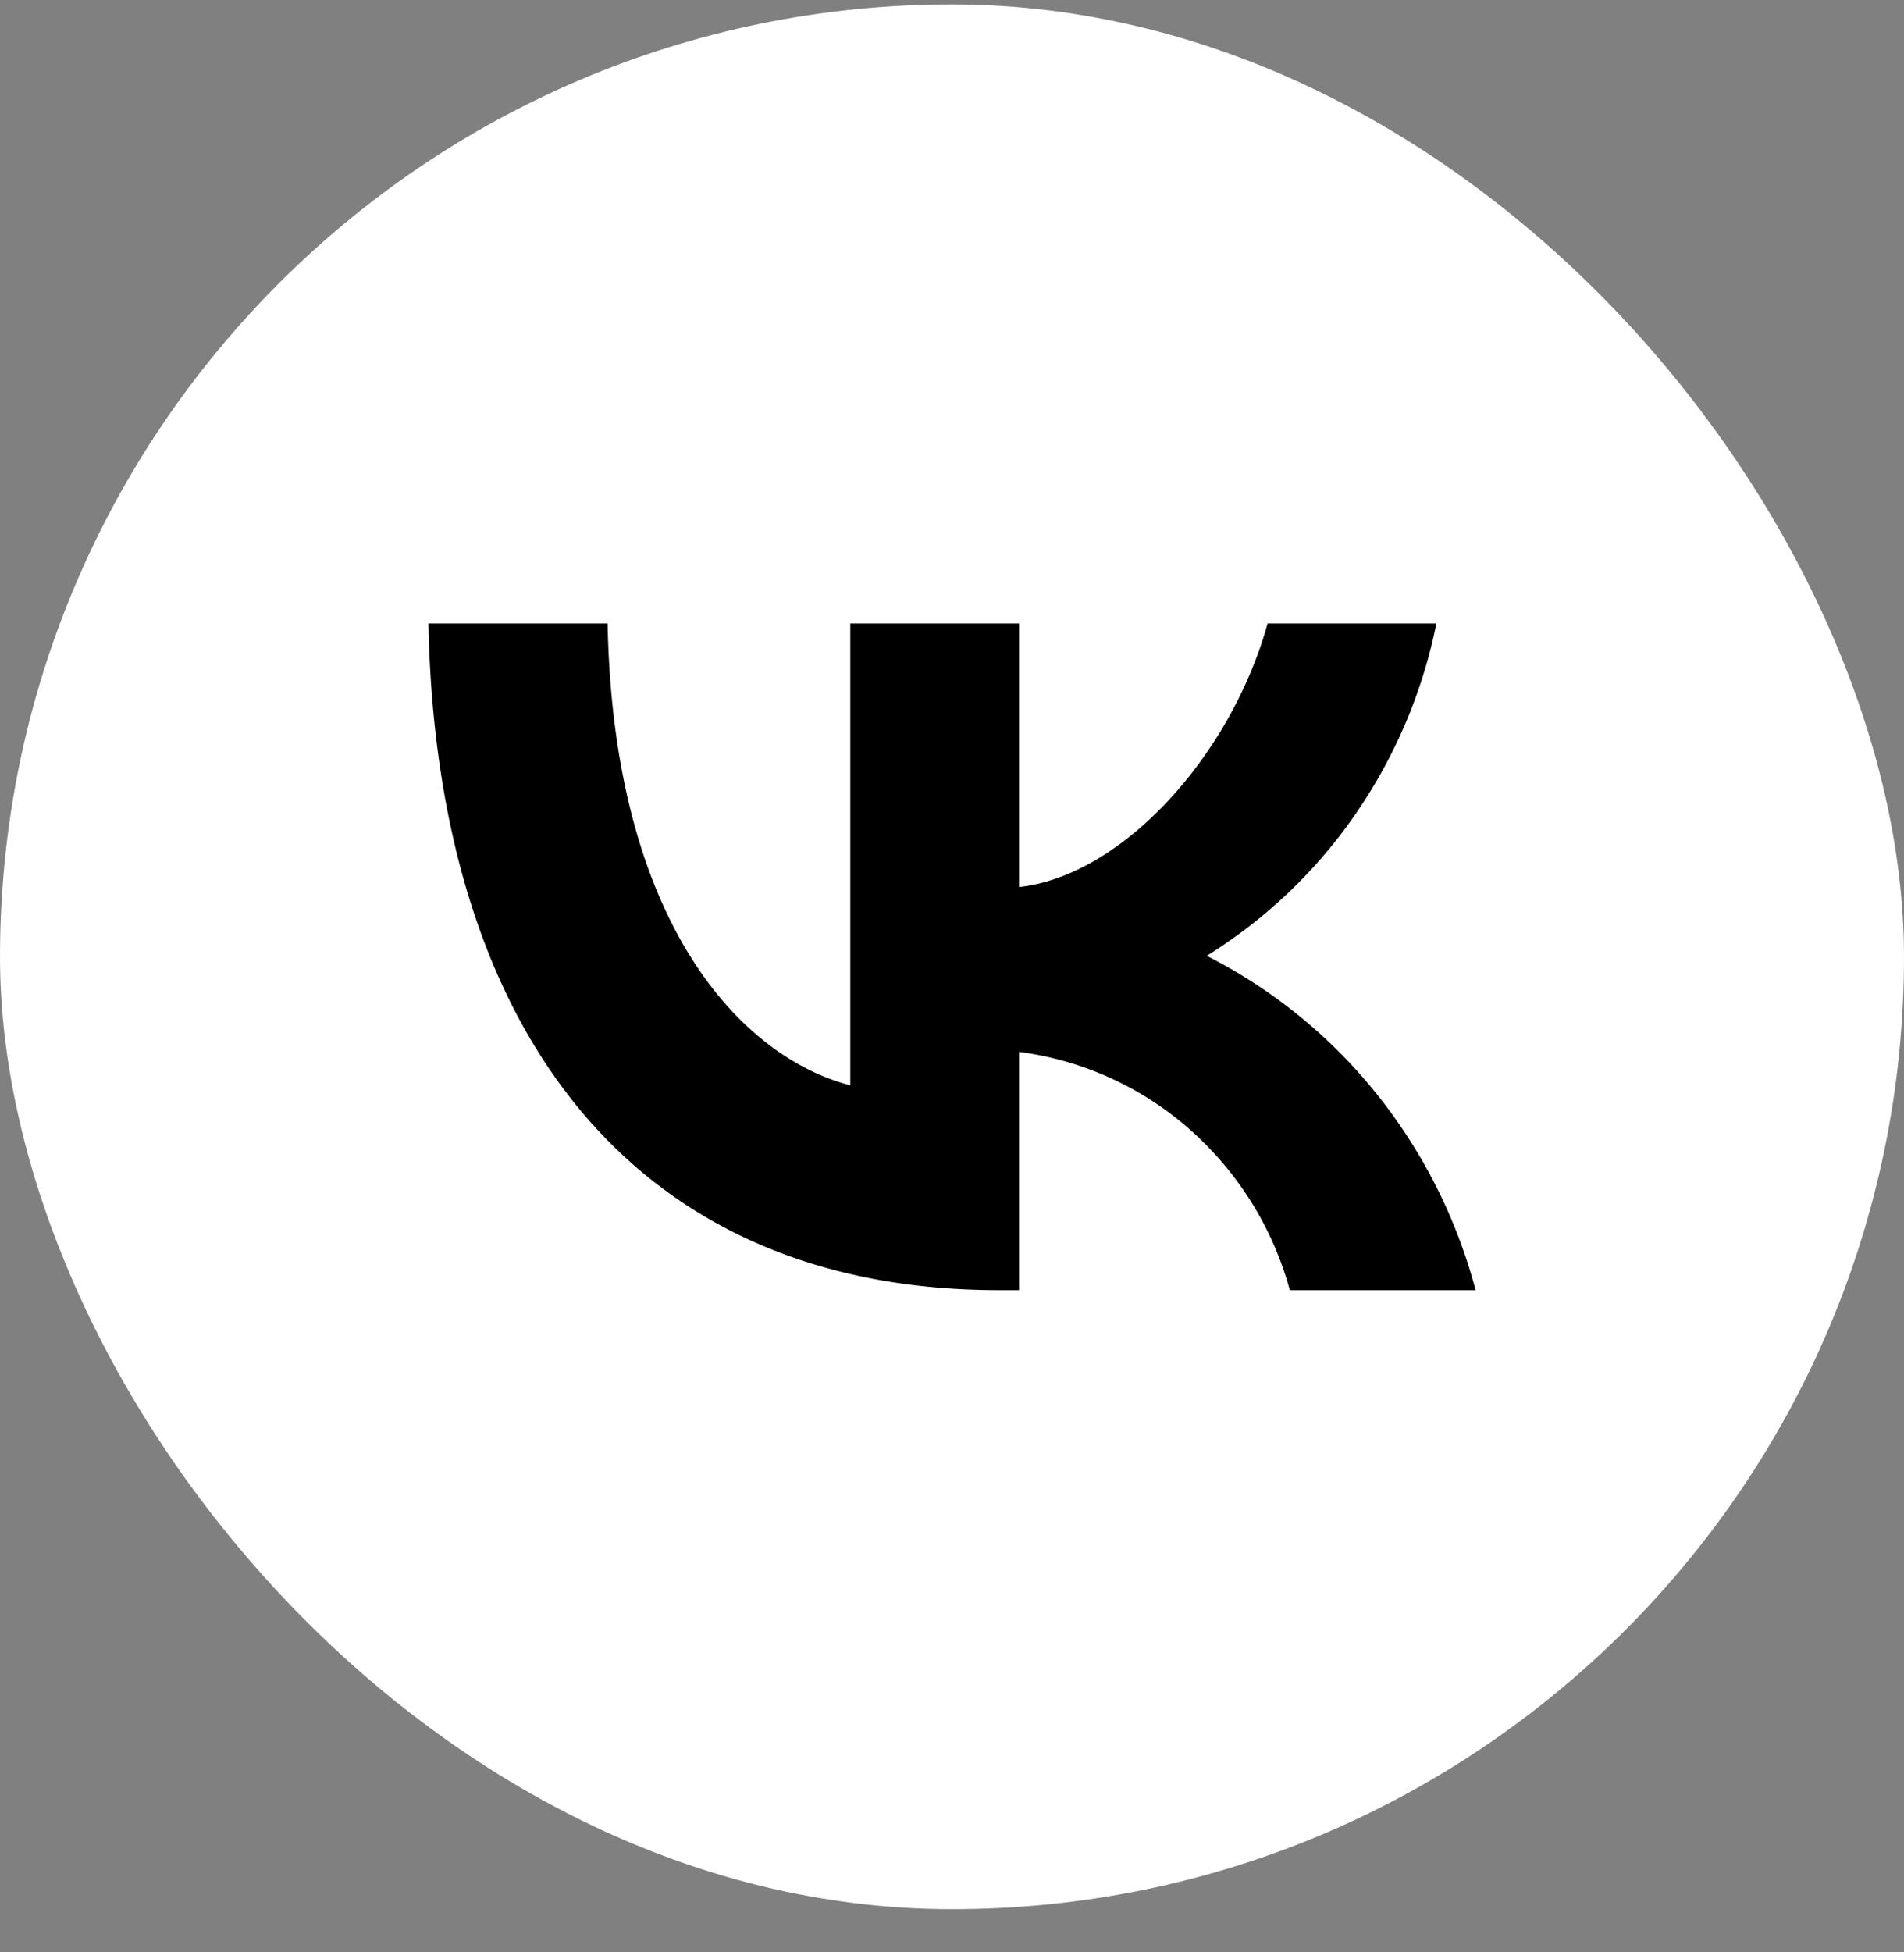
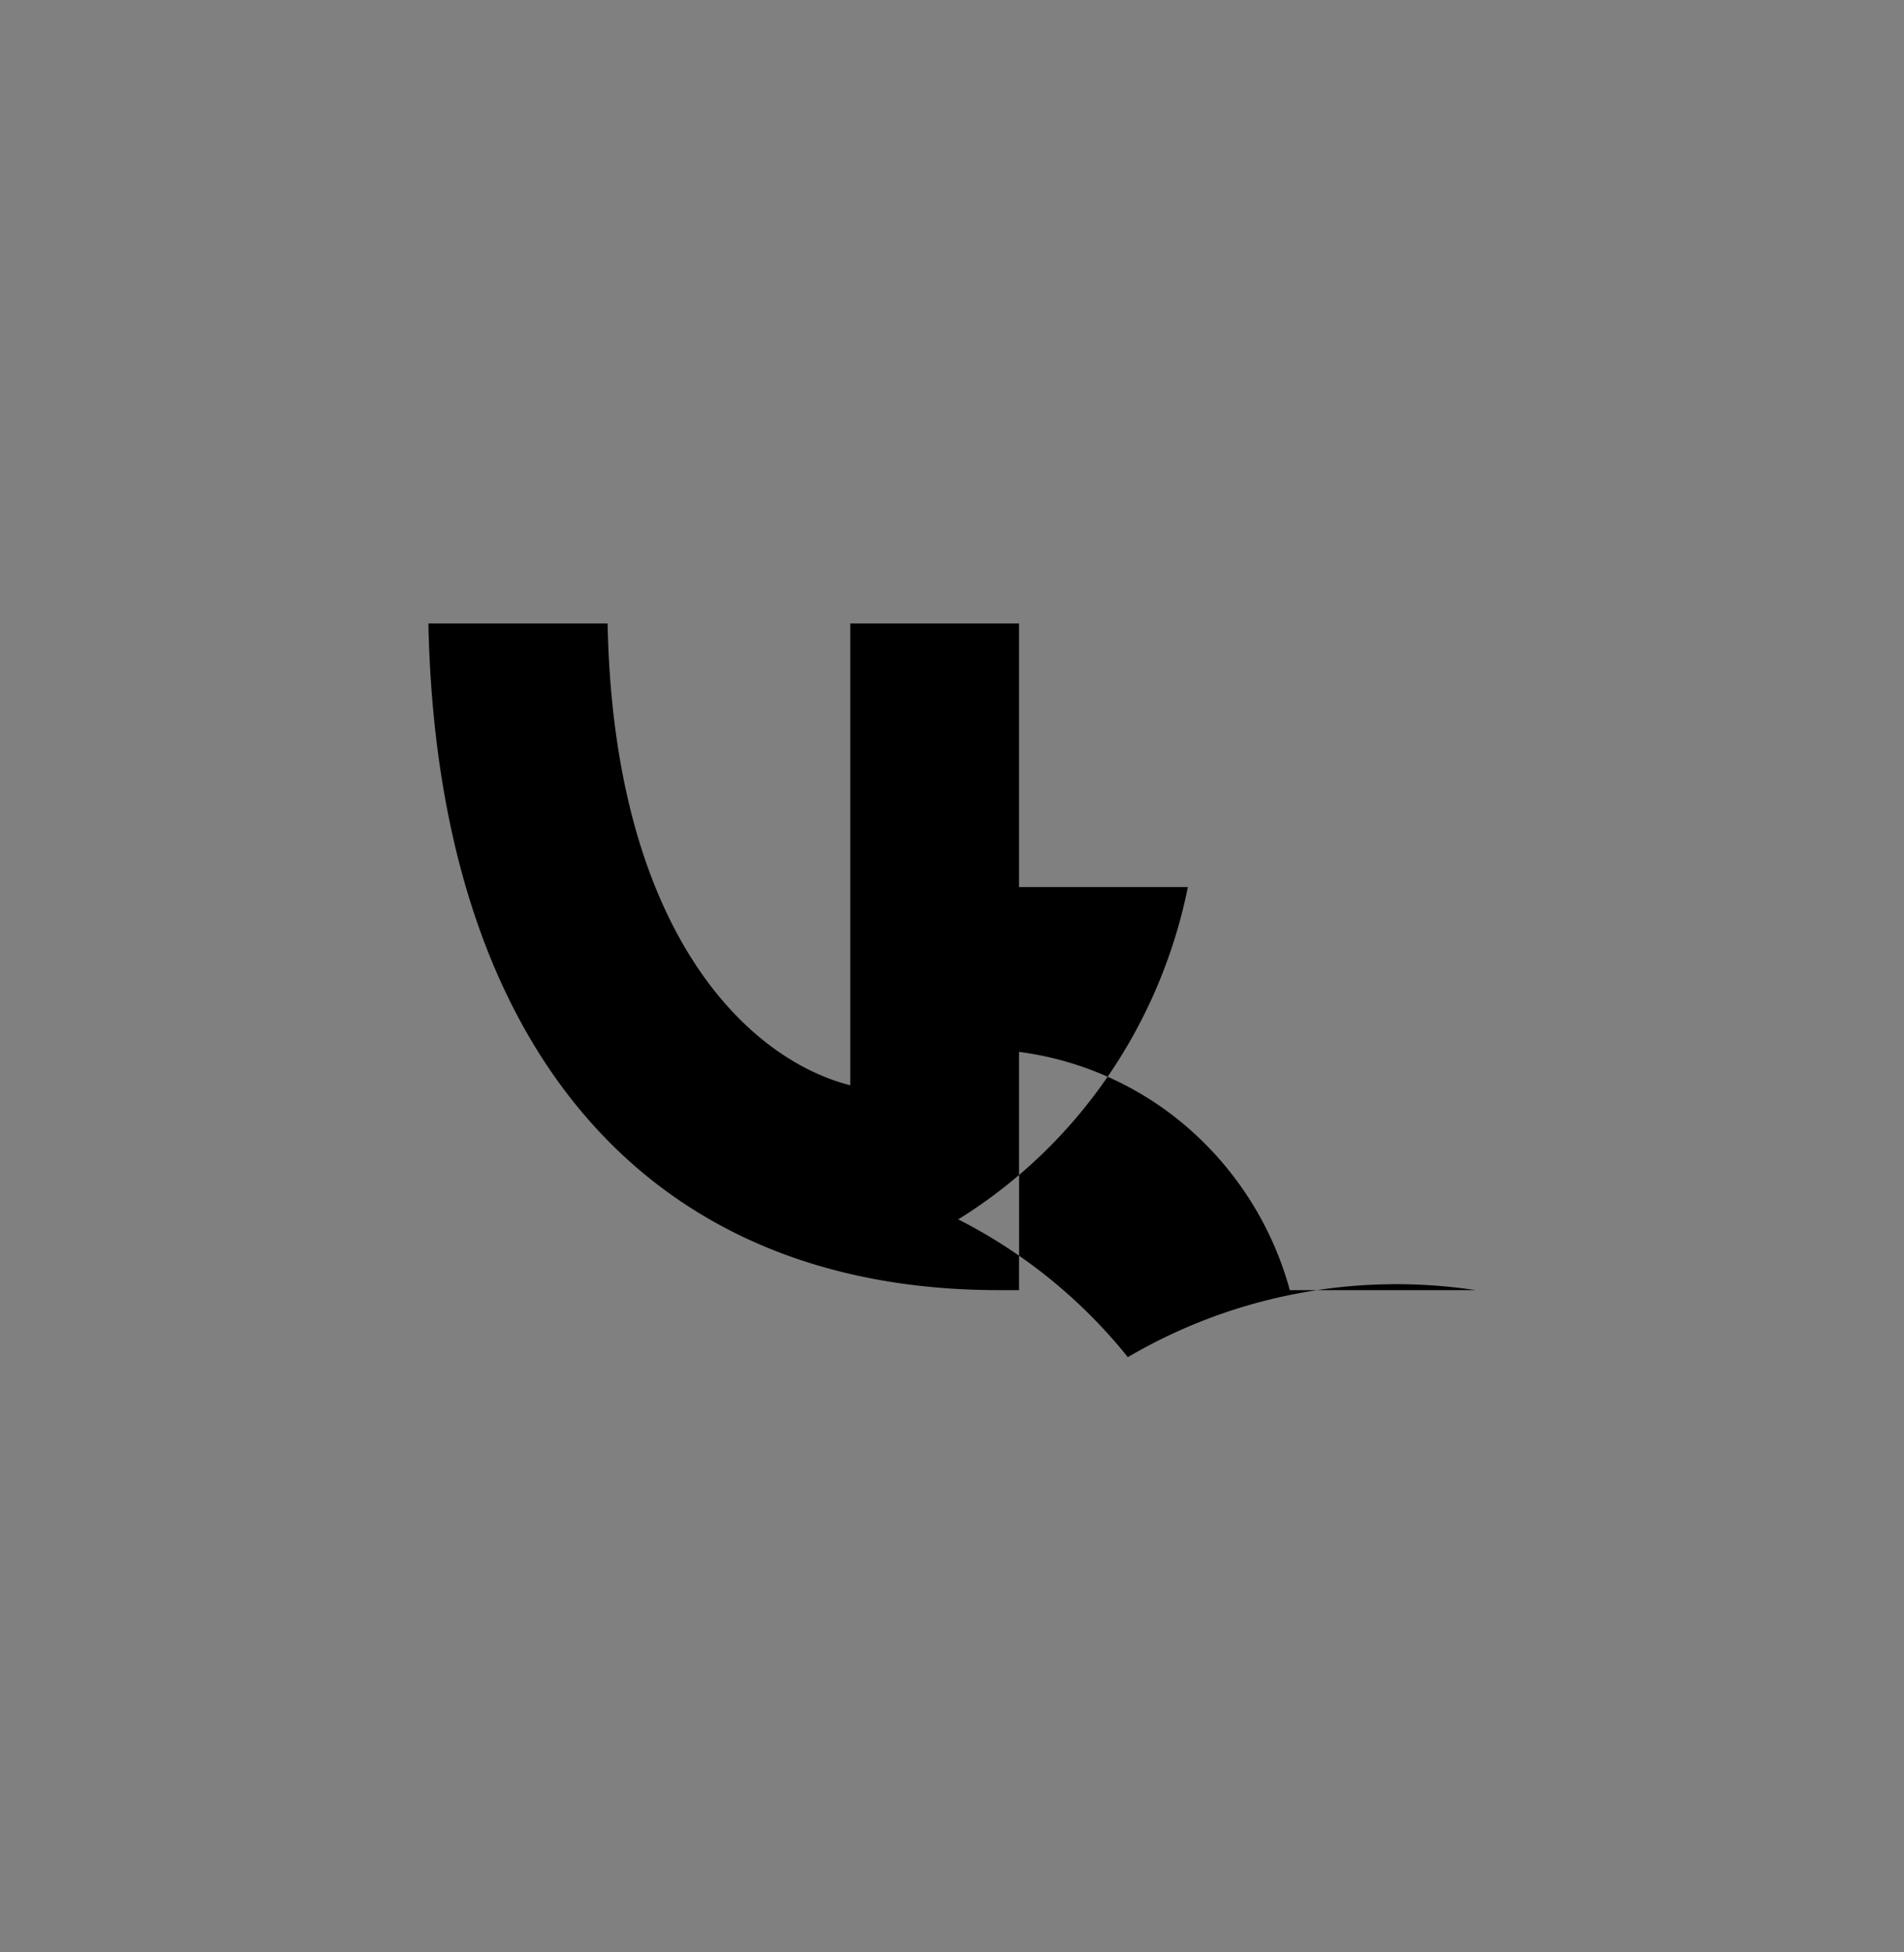
<svg xmlns="http://www.w3.org/2000/svg" width="40" height="41" fill="none">
  <rect width="100%" height="100%" fill="#808080" stroke="none" />
-   <rect y=".093" width="40" height="40" rx="20" fill="#fff" />
-   <path d="M20.983 27.093c-7.517 0-11.804-5.256-11.983-14h3.765c.124 6.418 2.9 9.137 5.098 9.698v-9.698h3.546v5.535c2.17-.238 4.452-2.76 5.221-5.535h3.546a10.79 10.79 0 01-1.698 4.002 10.558 10.558 0 01-3.126 2.977 10.894 10.894 0 013.563 2.893A11.153 11.153 0 0131 27.093h-3.903a6.94 6.94 0 00-2.104-3.377 6.725 6.725 0 00-3.584-1.626v5.003h-.426z" fill="#000" />
+   <path d="M20.983 27.093c-7.517 0-11.804-5.256-11.983-14h3.765c.124 6.418 2.9 9.137 5.098 9.698v-9.698h3.546v5.535h3.546a10.79 10.79 0 01-1.698 4.002 10.558 10.558 0 01-3.126 2.977 10.894 10.894 0 013.563 2.893A11.153 11.153 0 0131 27.093h-3.903a6.94 6.94 0 00-2.104-3.377 6.725 6.725 0 00-3.584-1.626v5.003h-.426z" fill="#000" />
</svg>